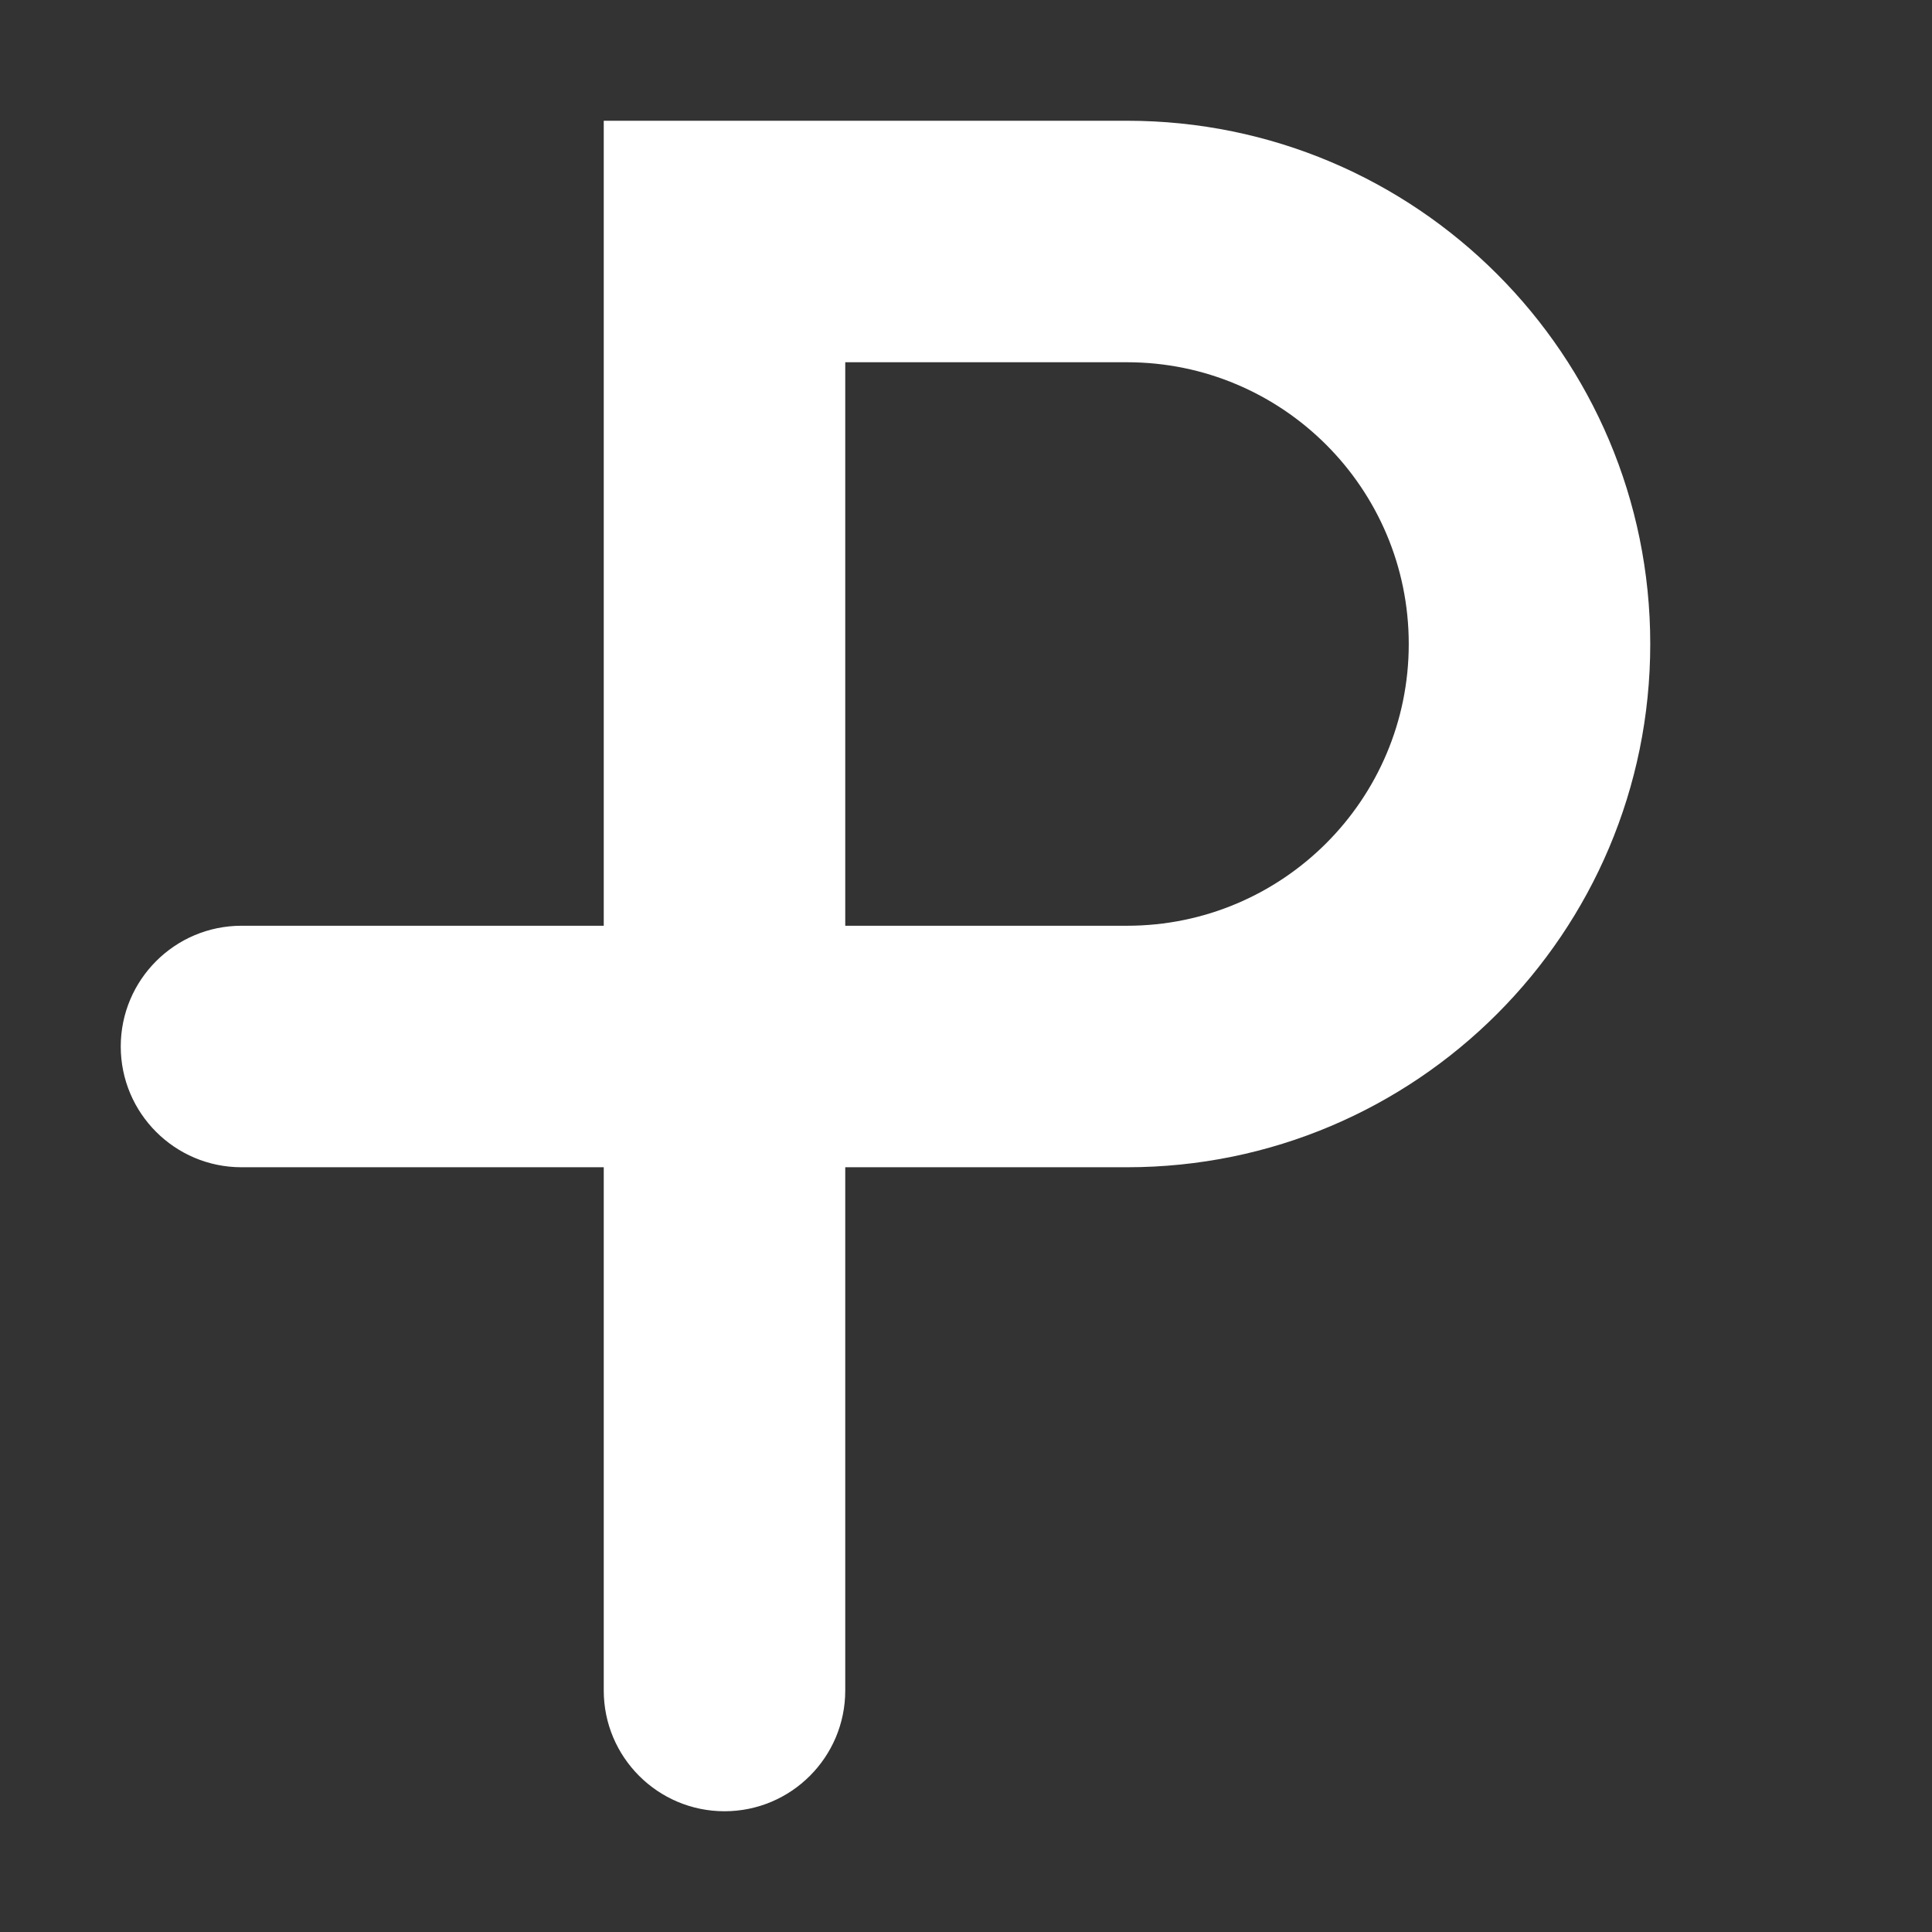
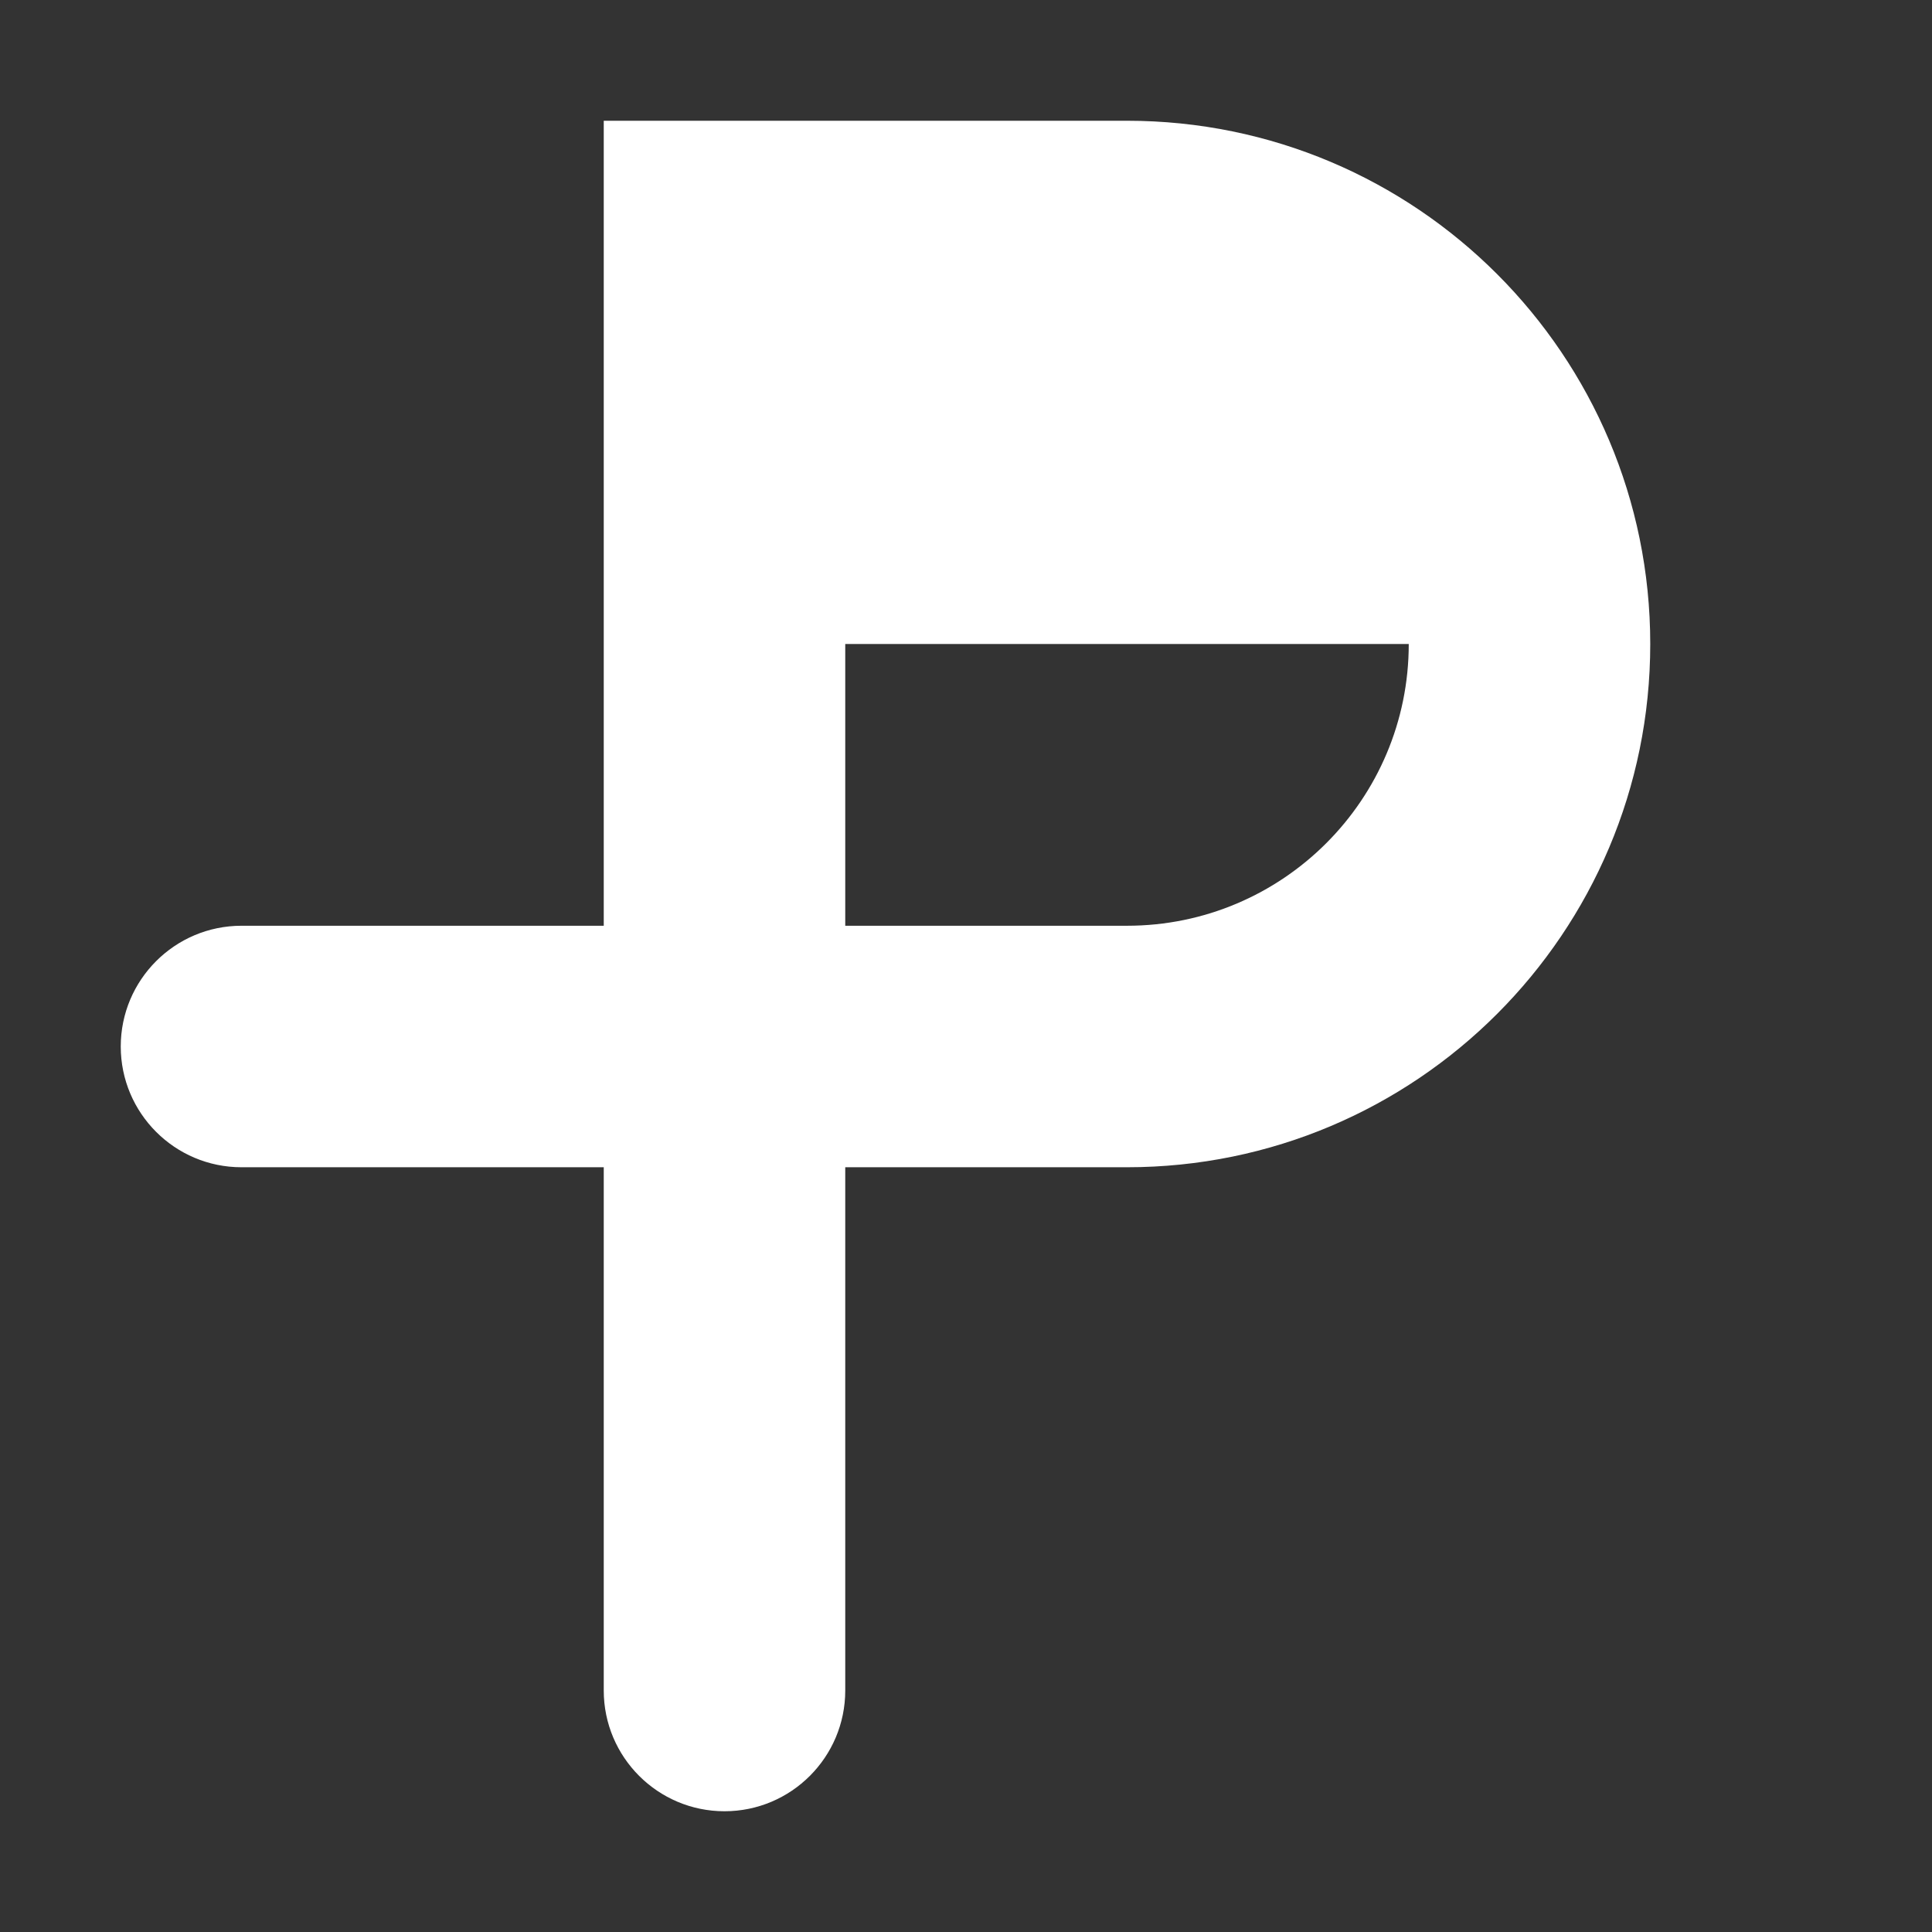
<svg xmlns="http://www.w3.org/2000/svg" width="24" height="24" viewBox="0 0 24 24" fill="none">
  <rect x="0" y="0" width="24" height="24" fill="#333333" stroke="none" />
-   <path fill-rule="evenodd" clip-rule="evenodd" d="M7.5 1.5H14C17.59 1.5 20.5 4.41 20.5 8C20.5 11.59 17.59 14.5 14 14.5H10.5V21C10.5 21.828 9.828 22.5 9 22.5C8.172 22.5 7.5 21.828 7.5 21V14.5H3C2.172 14.5 1.5 13.828 1.5 13C1.5 12.172 2.172 11.5 3 11.5H7.5V1.5ZM10.5 11.5H14C15.933 11.5 17.5 9.933 17.5 8C17.5 6.067 15.933 4.5 14 4.5H10.5V11.5Z" fill="white" />
+   <path fill-rule="evenodd" clip-rule="evenodd" d="M7.5 1.5H14C17.59 1.5 20.5 4.41 20.5 8C20.5 11.59 17.59 14.5 14 14.5H10.5V21C10.5 21.828 9.828 22.5 9 22.5C8.172 22.5 7.5 21.828 7.5 21V14.5H3C2.172 14.5 1.5 13.828 1.5 13C1.5 12.172 2.172 11.5 3 11.5H7.5V1.5ZM10.5 11.5H14C15.933 11.5 17.5 9.933 17.5 8H10.5V11.5Z" fill="white" />
</svg>